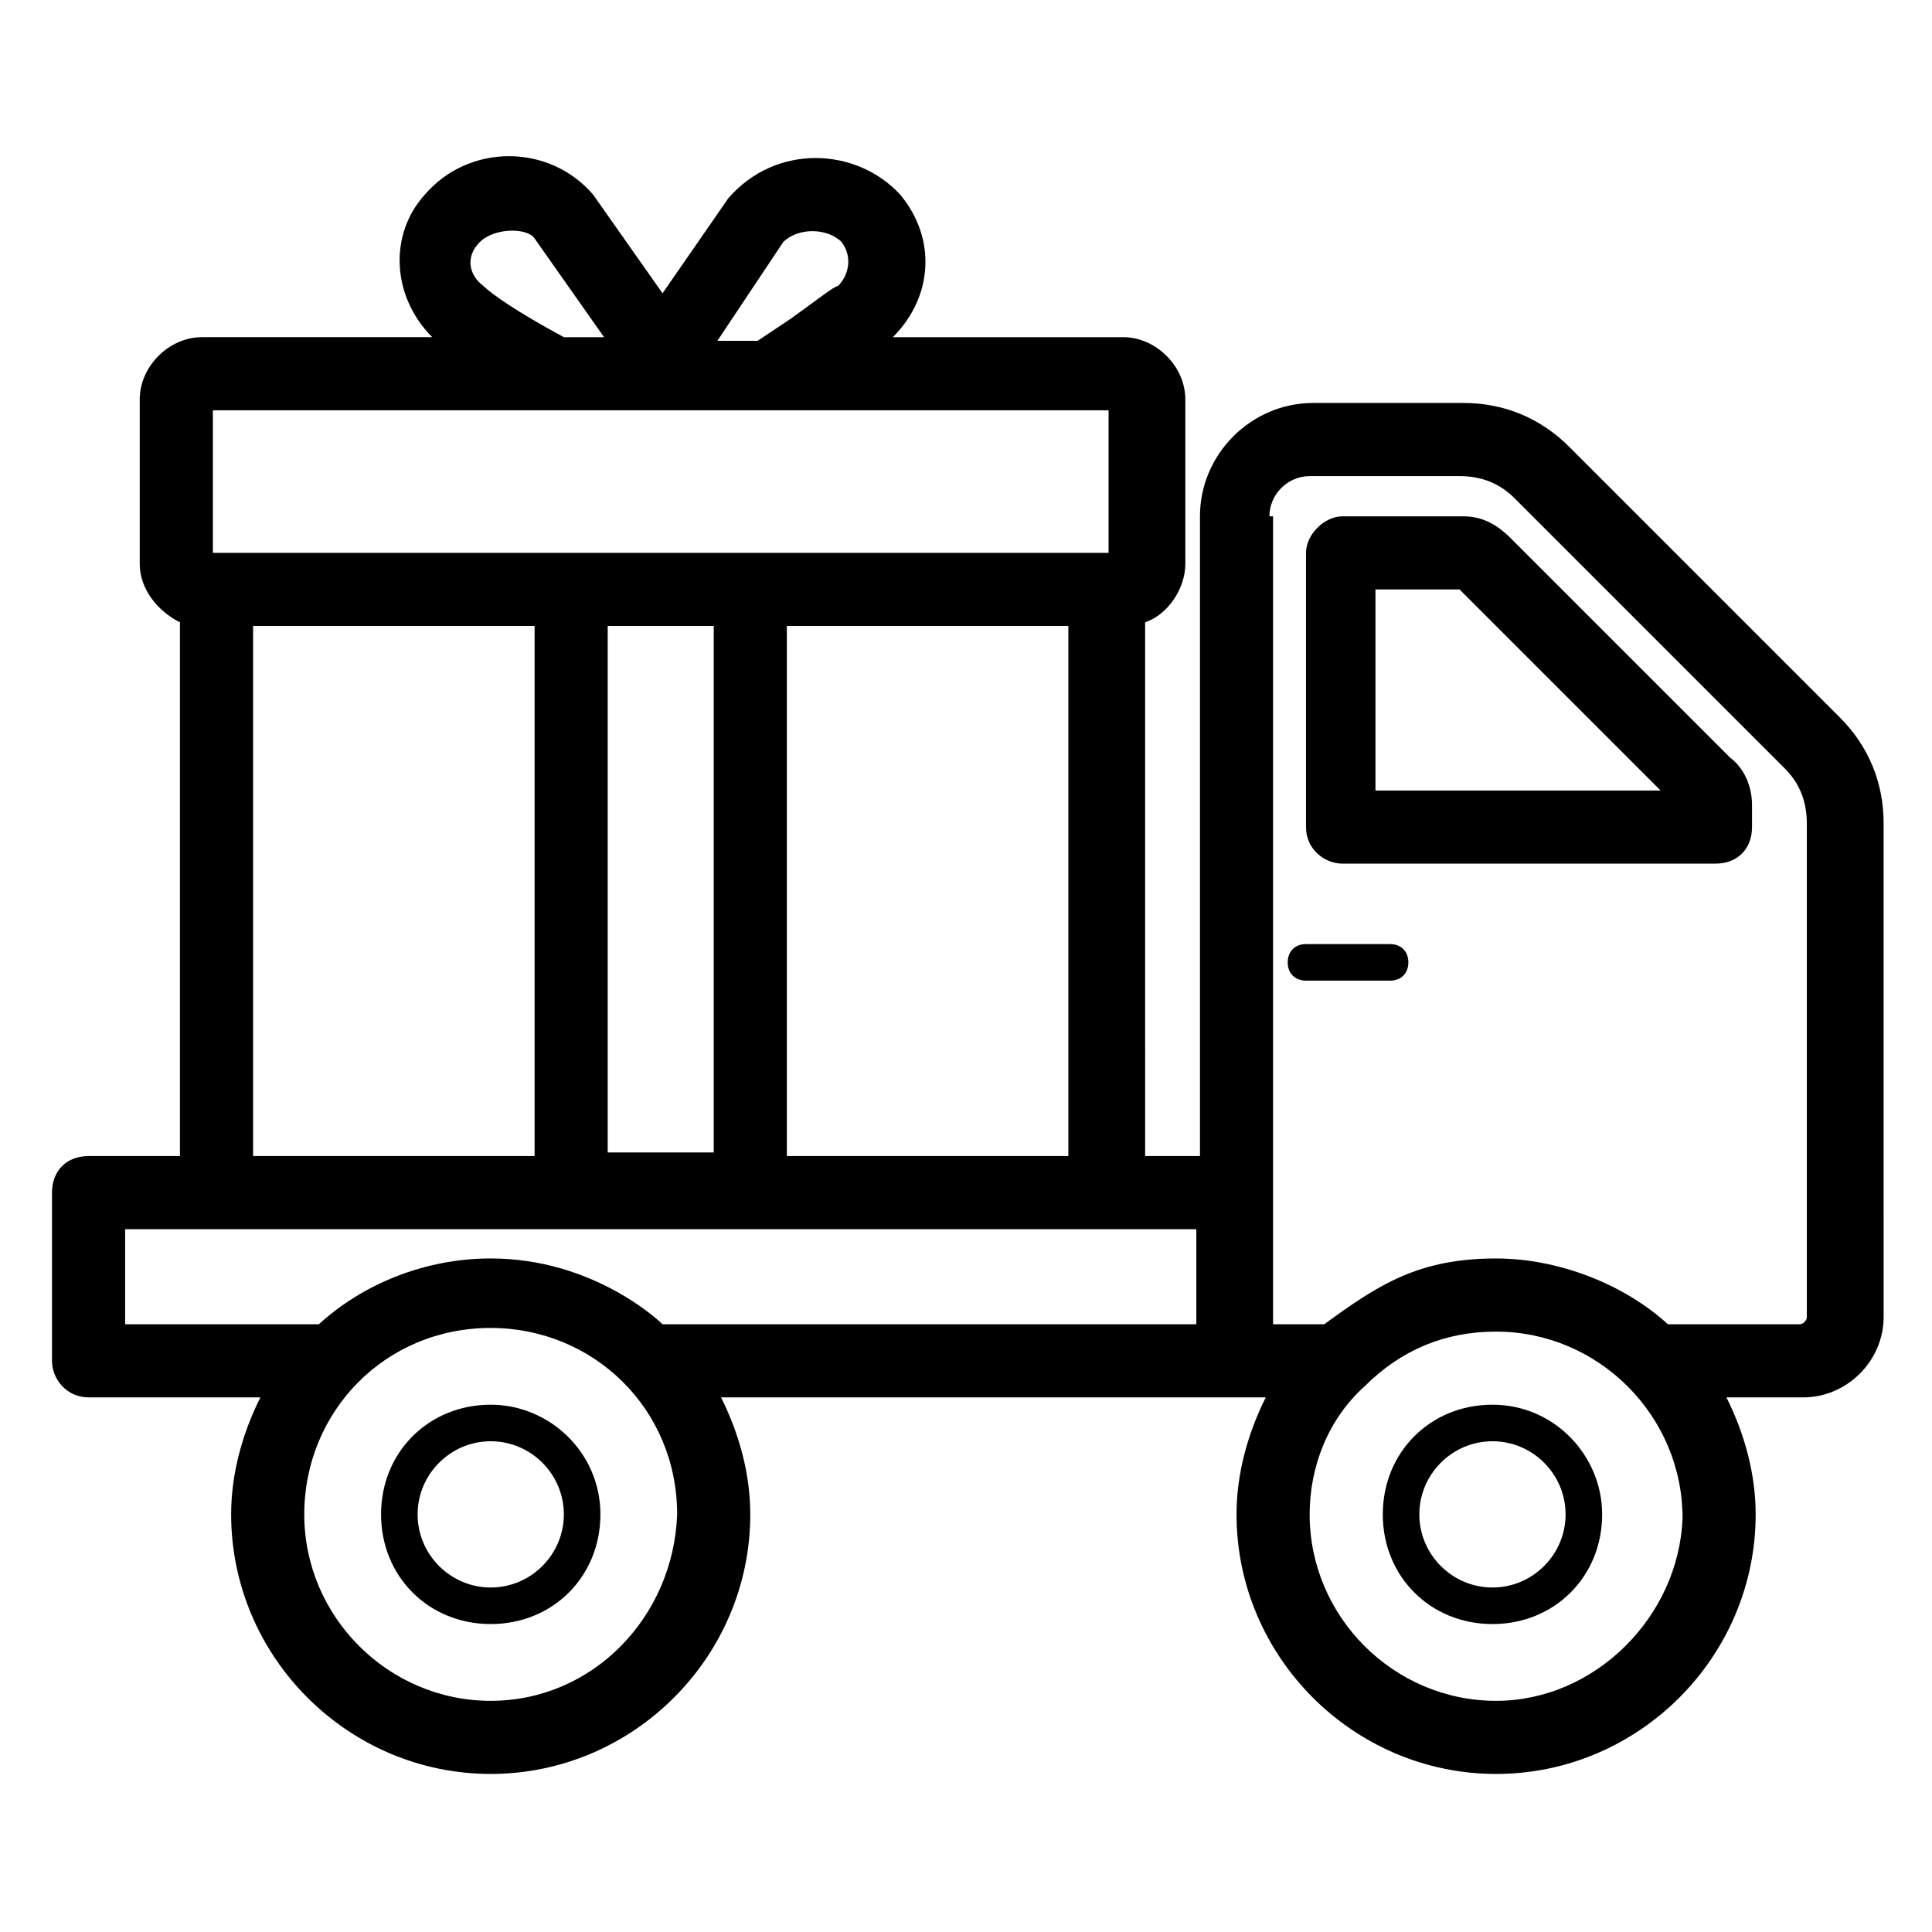
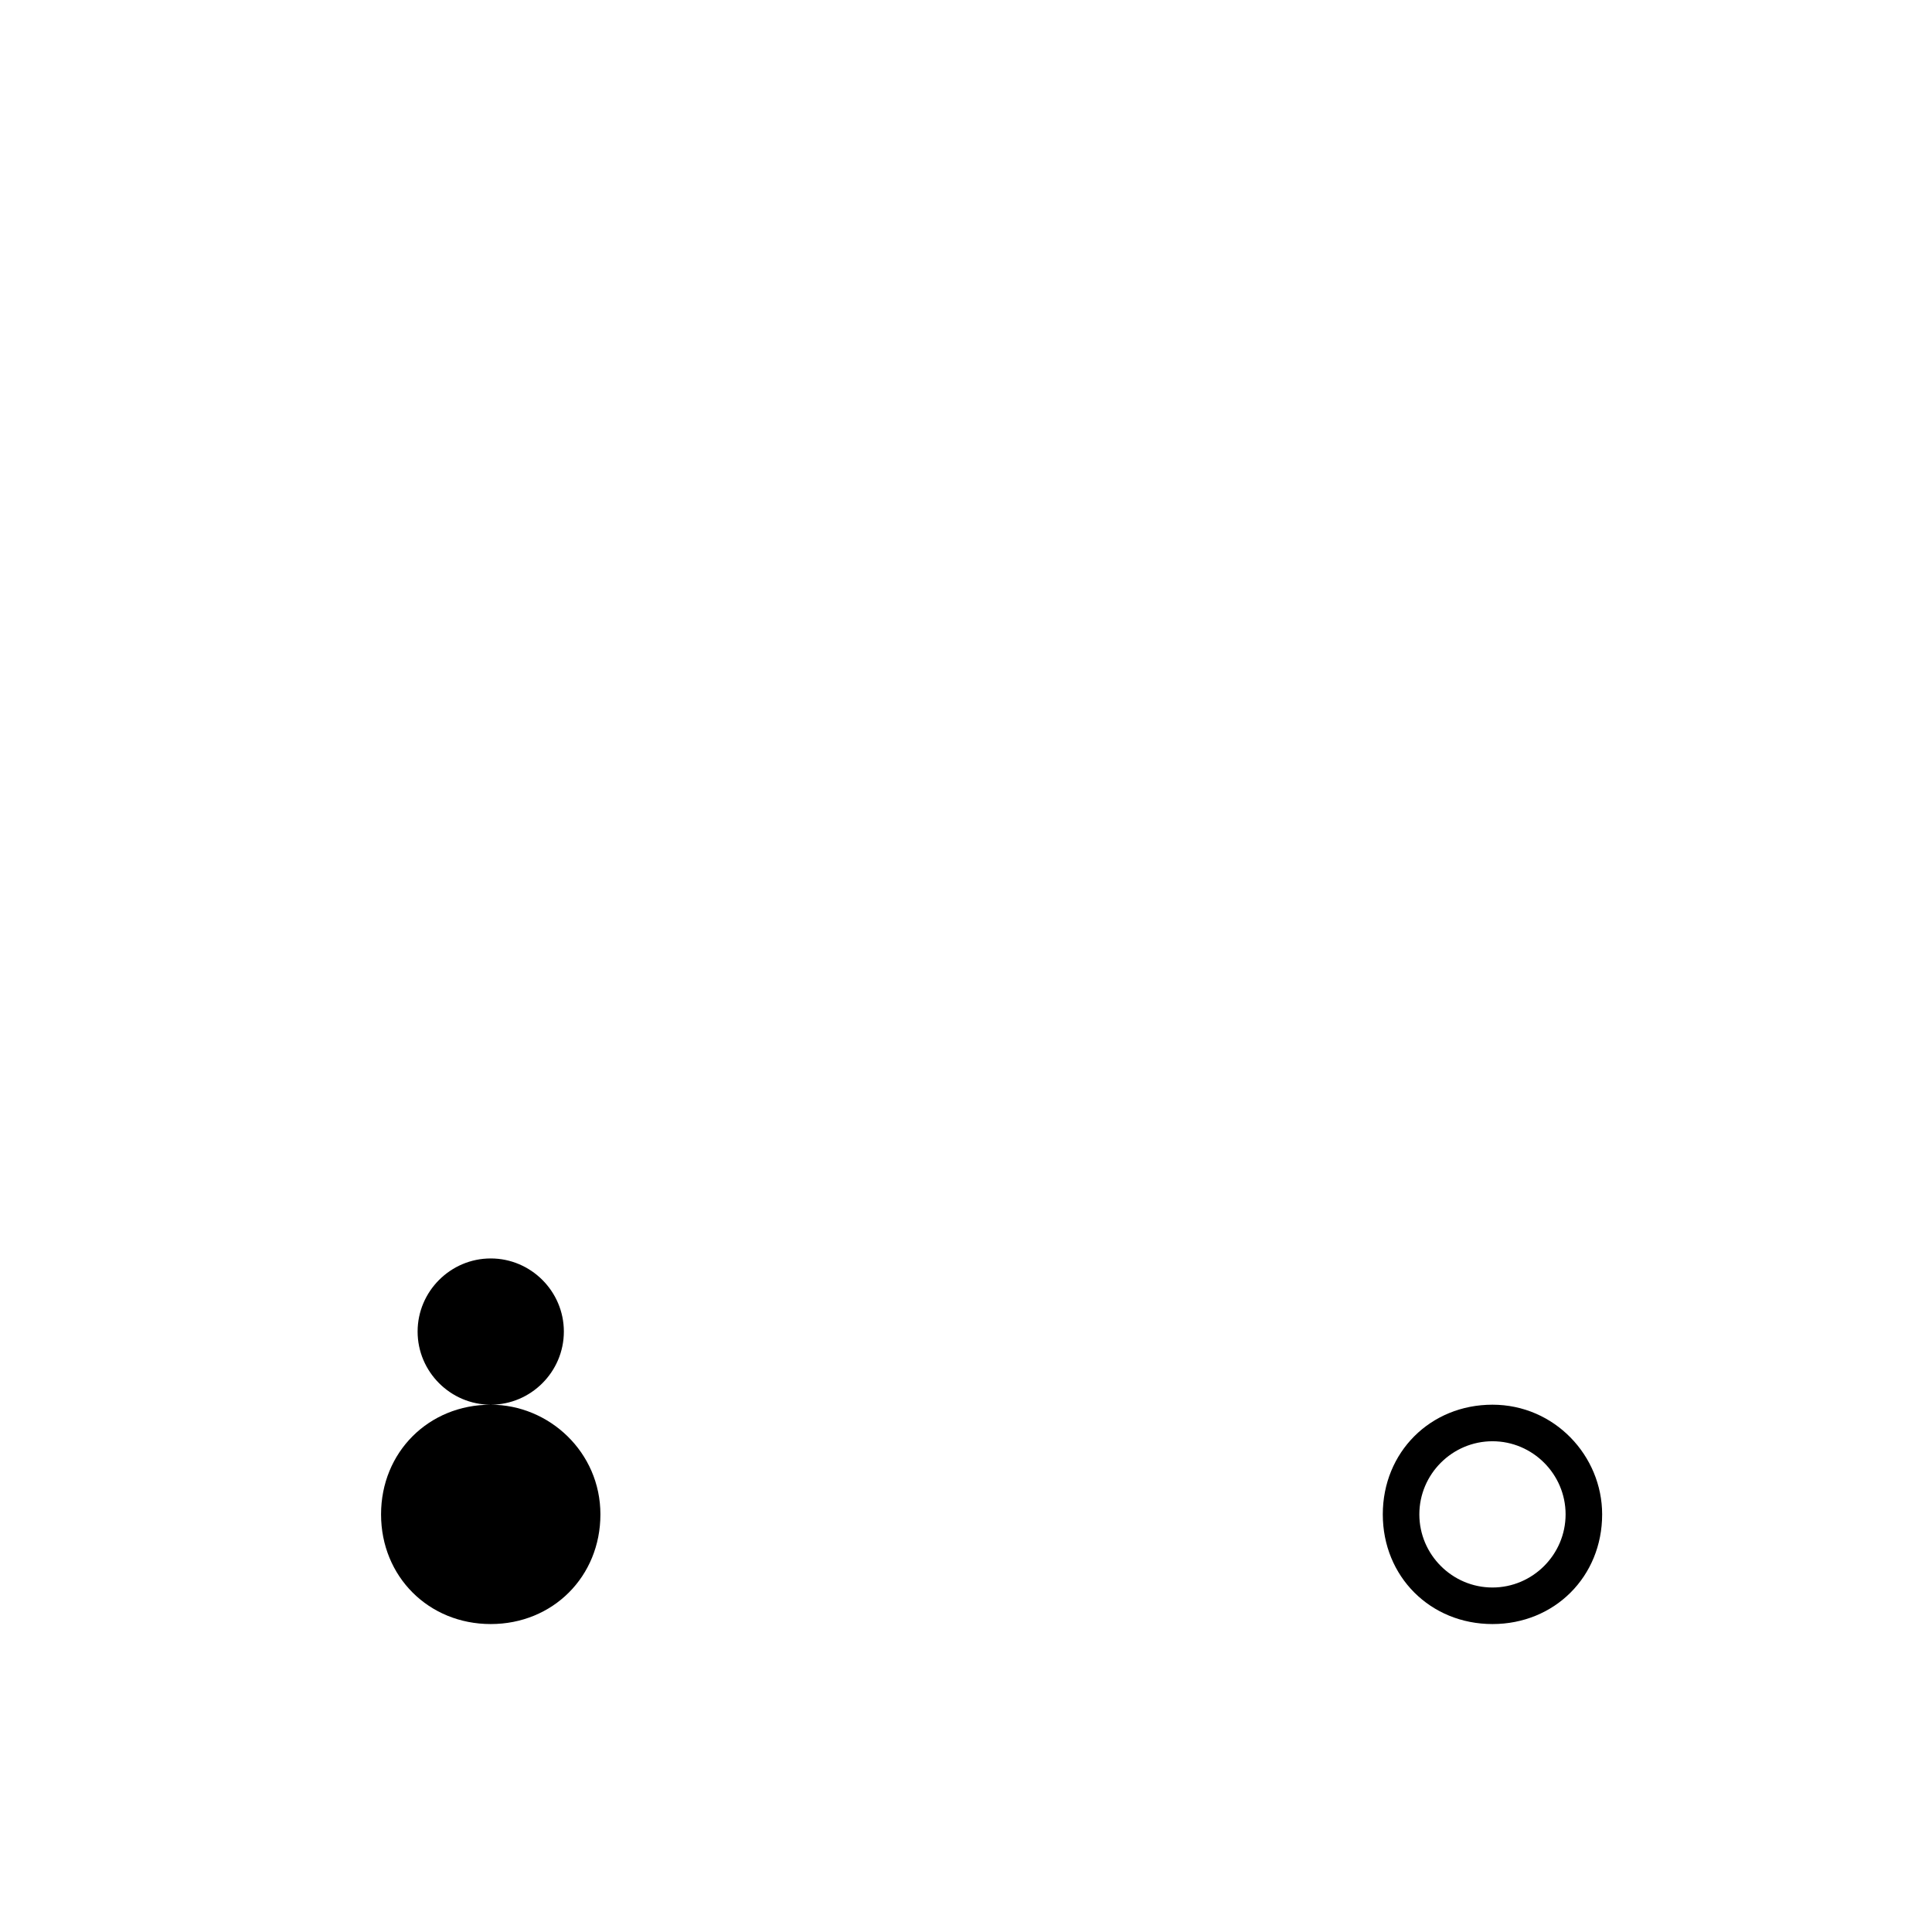
<svg xmlns="http://www.w3.org/2000/svg" fill="#000000" width="800px" height="800px" version="1.1" viewBox="144 144 512 512">
  <g>
-     <path d="m167.47 514.32h45.535c-4.844 9.688-7.75 20.348-7.75 31.004 0 37.785 31.004 68.789 68.789 68.789s68.789-31.004 68.789-68.789c0-10.656-2.906-21.316-7.75-31.004h144.36c-4.844 9.688-7.75 20.348-7.75 31.004 0 37.785 31.004 68.789 68.789 68.789s68.789-31.004 68.789-68.789c0-10.656-2.906-21.316-7.75-31.004h20.348c11.625 0 21.316-9.688 21.316-21.316l-0.004-130.8c0-10.656-3.875-20.348-11.625-28.098-44.566-44.566-56.195-56.195-71.695-71.695-7.75-7.75-17.441-11.625-28.098-11.625h-39.723c-16.469 0-30.035 13.562-30.035 30.035v169.55h-14.531l-0.004-141.45c5.812-1.938 10.656-8.719 10.656-15.5v-43.598c0-8.719-7.75-16.469-16.469-16.469h-61.039c10.656-10.656 11.625-26.16 1.938-37.785-11.625-12.602-32.941-13.57-45.535 0.961l-17.441 25.191-18.41-26.16c-11.625-13.562-32.941-13.562-44.566 0-9.688 10.656-8.719 27.129 1.938 37.785l-61.039 0.004c-8.719 0-16.469 7.75-16.469 16.469v43.598c0 6.781 4.844 12.594 10.656 15.5v141.45l-24.219 0.004c-5.812 0-9.688 3.875-9.688 9.688v44.566c-0.004 4.848 3.871 9.691 9.688 9.691zm106.57 80.418c-27.129 0-49.41-22.285-49.41-49.41 0-27.129 21.316-49.41 49.41-49.41 27.129 0 49.41 21.316 49.41 49.41-0.969 27.125-22.281 49.41-49.41 49.41zm266.44 0c-27.129 0-49.41-22.285-49.41-49.41 0-12.594 4.844-25.191 14.531-33.91 9.688-9.688 21.316-14.531 34.879-14.531 27.129 0 49.41 22.285 49.41 49.41-0.969 26.156-23.25 48.441-49.41 48.441zm-60.07-313.91c0-5.812 4.844-10.656 10.656-10.656h39.723c5.812 0 10.656 1.938 14.531 5.812 21.316 21.316 36.816 36.816 71.695 71.695 3.875 3.875 5.812 8.719 5.812 14.531v130.8c0 0.969-0.969 1.938-1.938 1.938h-34.879c-11.625-10.656-29.066-17.441-45.535-17.441-20.348 0-31.004 6.781-45.535 17.441h-13.562v-214.12zm-175.36 29.066h28.098v139.52h-28.098zm47.473 0h74.602v140.48h-74.602zm-0.969-101.73c3.875-3.875 11.625-3.875 15.5 0 2.906 3.875 1.938 8.719-0.969 11.625-0.969 0-5.812 3.875-12.594 8.719l-8.719 5.812h-10.656zm-79.445 11.625c-3.875-2.906-4.844-7.75-0.969-11.625s12.594-3.875 14.531-0.969l18.41 26.16h-10.656c-12.598-6.785-19.379-11.629-21.316-13.566zm-71.695 32.941h237.37v37.785h-0.969-235.43-0.969zm10.656 57.164h74.602v140.48h-74.602zm-33.91 159.86h283.88v25.191l-141.46-0.004c-0.969-0.969-18.406-17.438-45.535-17.438-17.441 0-33.91 6.781-45.535 17.441l-51.352-0.004z" />
-     <path d="m499.79 372.87h98.824c5.812 0 9.688-3.875 9.688-9.688v-5.812c0-4.844-1.938-9.688-5.812-12.594-10.656-10.656-39.723-39.723-58.133-58.133-3.875-3.875-7.75-5.812-12.594-5.812h-31.973c-4.844 0-9.688 4.844-9.688 9.688v72.664c-0.004 5.812 4.84 9.688 9.688 9.688zm9.688-72.664h21.316c21.316 21.316 41.66 41.66 53.289 53.289h-75.57l-0.004-53.289z" />
-     <path d="m490.1 403.88h22.285c2.906 0 4.844-1.938 4.844-4.844s-1.938-4.844-4.844-4.844h-22.285c-2.906 0-4.844 1.938-4.844 4.844s1.938 4.844 4.844 4.844z" />
-     <path d="m274.05 516.26c-16.469 0-29.066 12.594-29.066 29.066 0 16.469 12.594 29.066 29.066 29.066 16.469 0 29.066-12.594 29.066-29.066 0-16.469-13.566-29.066-29.066-29.066zm0 48.445c-10.656 0-19.379-8.719-19.379-19.379 0-10.656 8.719-19.379 19.379-19.379 10.656 0 19.379 8.719 19.379 19.379-0.004 10.656-8.723 19.379-19.379 19.379z" />
+     <path d="m274.05 516.26c-16.469 0-29.066 12.594-29.066 29.066 0 16.469 12.594 29.066 29.066 29.066 16.469 0 29.066-12.594 29.066-29.066 0-16.469-13.566-29.066-29.066-29.066zc-10.656 0-19.379-8.719-19.379-19.379 0-10.656 8.719-19.379 19.379-19.379 10.656 0 19.379 8.719 19.379 19.379-0.004 10.656-8.723 19.379-19.379 19.379z" />
    <path d="m539.52 516.26c-16.469 0-29.066 12.594-29.066 29.066 0 16.469 12.594 29.066 29.066 29.066 16.469 0 29.066-12.594 29.066-29.066 0-15.5-12.598-29.066-29.066-29.066zm0 48.445c-10.656 0-19.379-8.719-19.379-19.379 0-10.656 8.719-19.379 19.379-19.379 10.656 0 19.379 8.719 19.379 19.379-0.004 10.656-8.723 19.379-19.379 19.379z" />
  </g>
</svg>